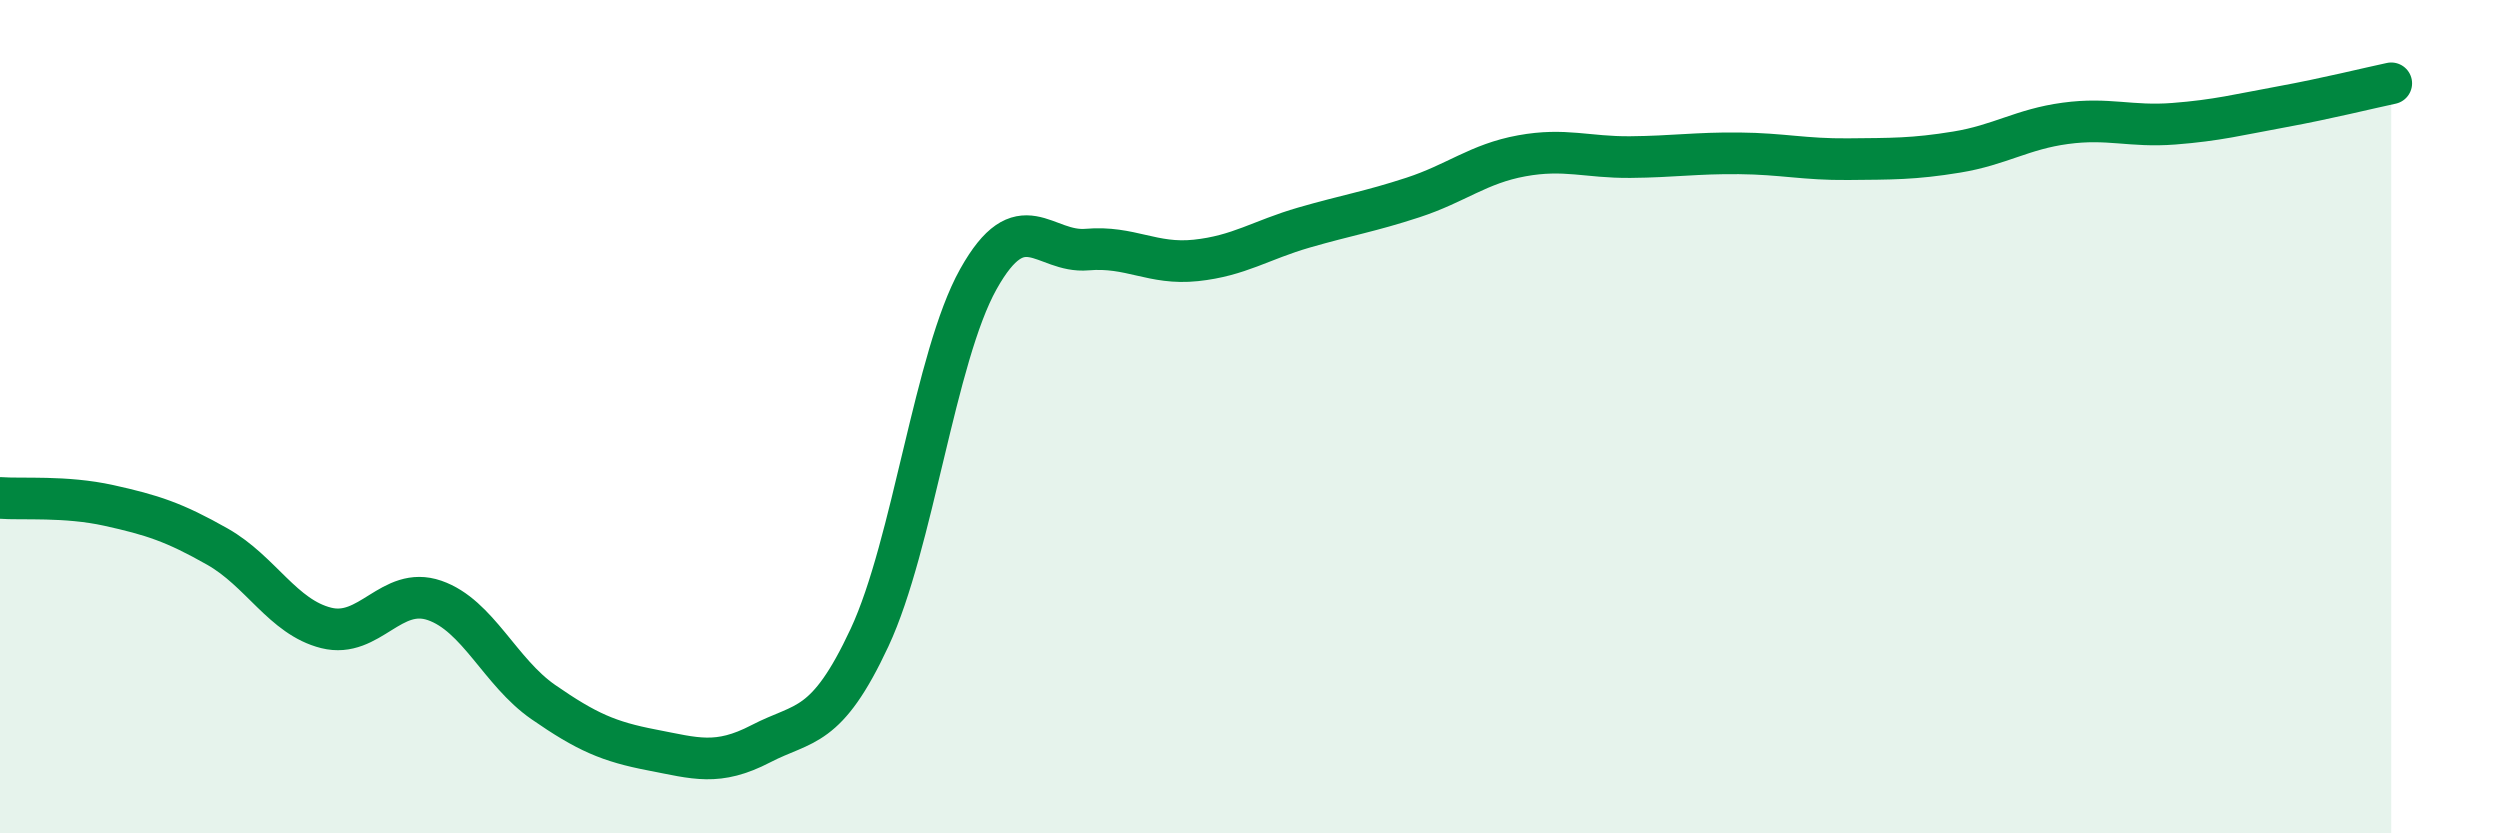
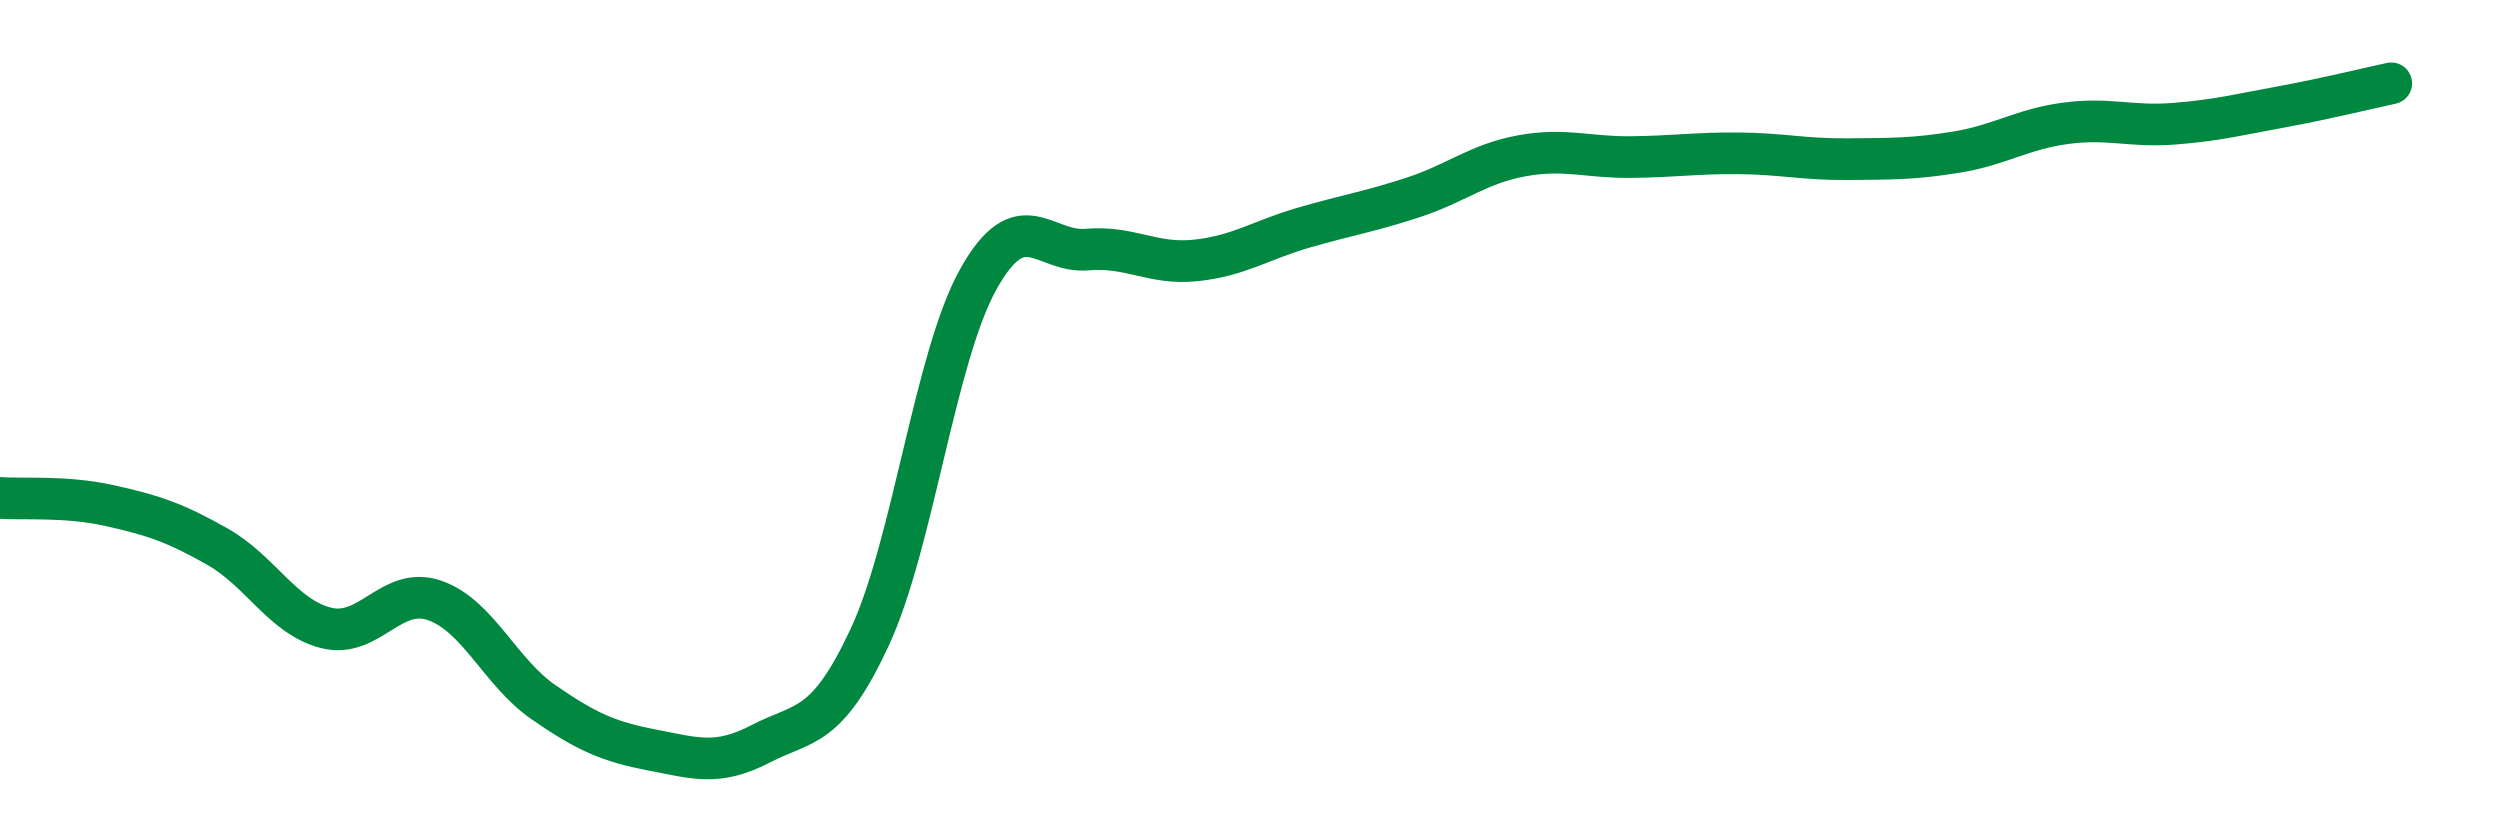
<svg xmlns="http://www.w3.org/2000/svg" width="60" height="20" viewBox="0 0 60 20">
-   <path d="M 0,11.95 C 0.52,11.99 1.57,11.9 2.61,12.13 C 3.65,12.36 4.18,12.53 5.22,13.12 C 6.26,13.71 6.79,14.81 7.83,15.07 C 8.87,15.33 9.39,14.05 10.43,14.41 C 11.47,14.77 12,16.13 13.04,16.85 C 14.08,17.57 14.61,17.8 15.65,18 C 16.69,18.2 17.22,18.39 18.26,17.85 C 19.3,17.31 19.83,17.53 20.87,15.3 C 21.91,13.07 22.44,8.56 23.48,6.7 C 24.52,4.84 25.05,6.08 26.09,5.99 C 27.13,5.9 27.66,6.36 28.7,6.25 C 29.74,6.14 30.26,5.76 31.3,5.46 C 32.34,5.16 32.87,5.08 33.91,4.74 C 34.95,4.4 35.48,3.93 36.52,3.74 C 37.56,3.55 38.09,3.78 39.13,3.77 C 40.17,3.76 40.7,3.67 41.74,3.68 C 42.78,3.69 43.31,3.83 44.35,3.82 C 45.39,3.81 45.92,3.82 46.96,3.65 C 48,3.48 48.53,3.1 49.57,2.96 C 50.61,2.82 51.13,3.05 52.17,2.97 C 53.21,2.89 53.74,2.75 54.78,2.56 C 55.82,2.37 56.87,2.11 57.39,2L57.39 20L0 20Z" fill="#008740" opacity="0.1" stroke-linecap="round" stroke-linejoin="round" />
  <path d="M 0,11.95 C 0.52,11.99 1.57,11.9 2.61,12.13 C 3.65,12.36 4.18,12.53 5.22,13.12 C 6.26,13.71 6.79,14.81 7.83,15.07 C 8.87,15.33 9.39,14.05 10.43,14.41 C 11.47,14.77 12,16.13 13.04,16.85 C 14.08,17.57 14.61,17.8 15.65,18 C 16.69,18.2 17.22,18.39 18.26,17.85 C 19.3,17.31 19.83,17.53 20.87,15.3 C 21.91,13.07 22.44,8.56 23.48,6.7 C 24.52,4.84 25.05,6.08 26.09,5.99 C 27.13,5.9 27.66,6.36 28.7,6.25 C 29.74,6.14 30.26,5.76 31.3,5.46 C 32.34,5.16 32.87,5.08 33.91,4.74 C 34.95,4.4 35.48,3.93 36.52,3.74 C 37.56,3.55 38.09,3.78 39.13,3.77 C 40.17,3.76 40.7,3.67 41.74,3.68 C 42.78,3.69 43.31,3.83 44.35,3.82 C 45.39,3.81 45.92,3.82 46.96,3.65 C 48,3.48 48.53,3.1 49.57,2.96 C 50.61,2.82 51.13,3.05 52.17,2.97 C 53.21,2.89 53.74,2.75 54.78,2.56 C 55.82,2.37 56.87,2.11 57.39,2" stroke="#008740" stroke-width="1" fill="none" stroke-linecap="round" stroke-linejoin="round" />
</svg>